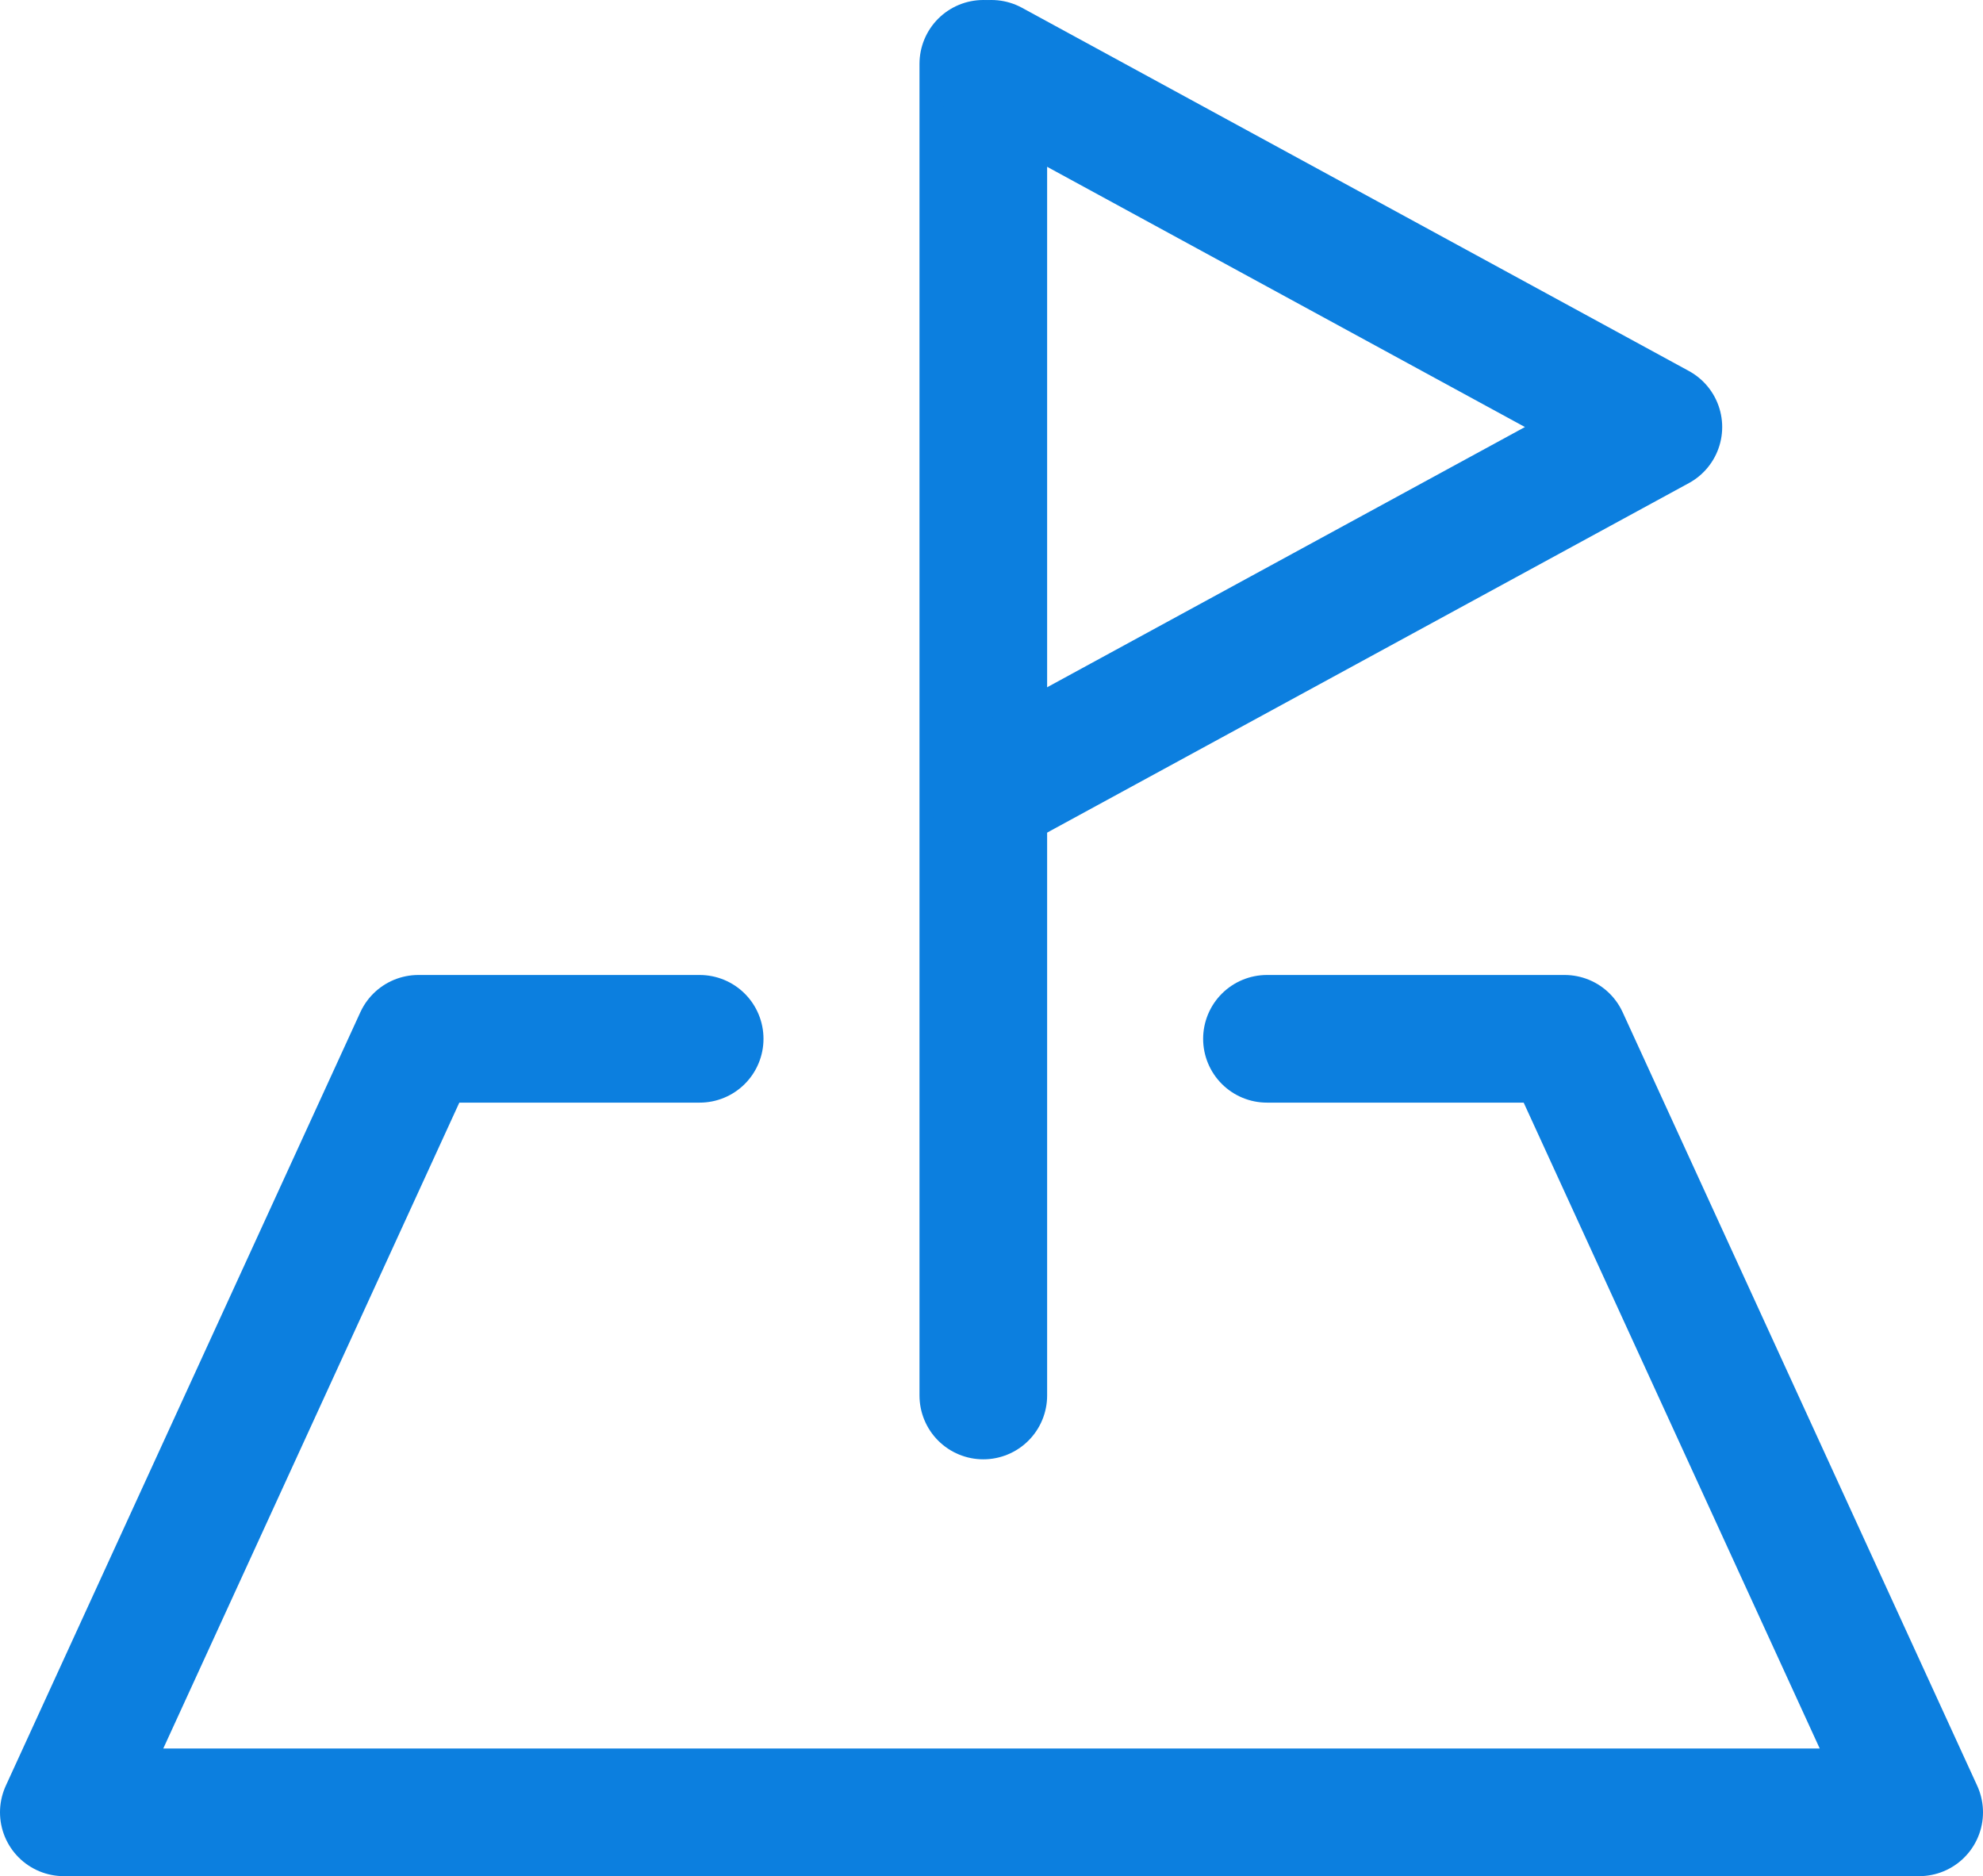
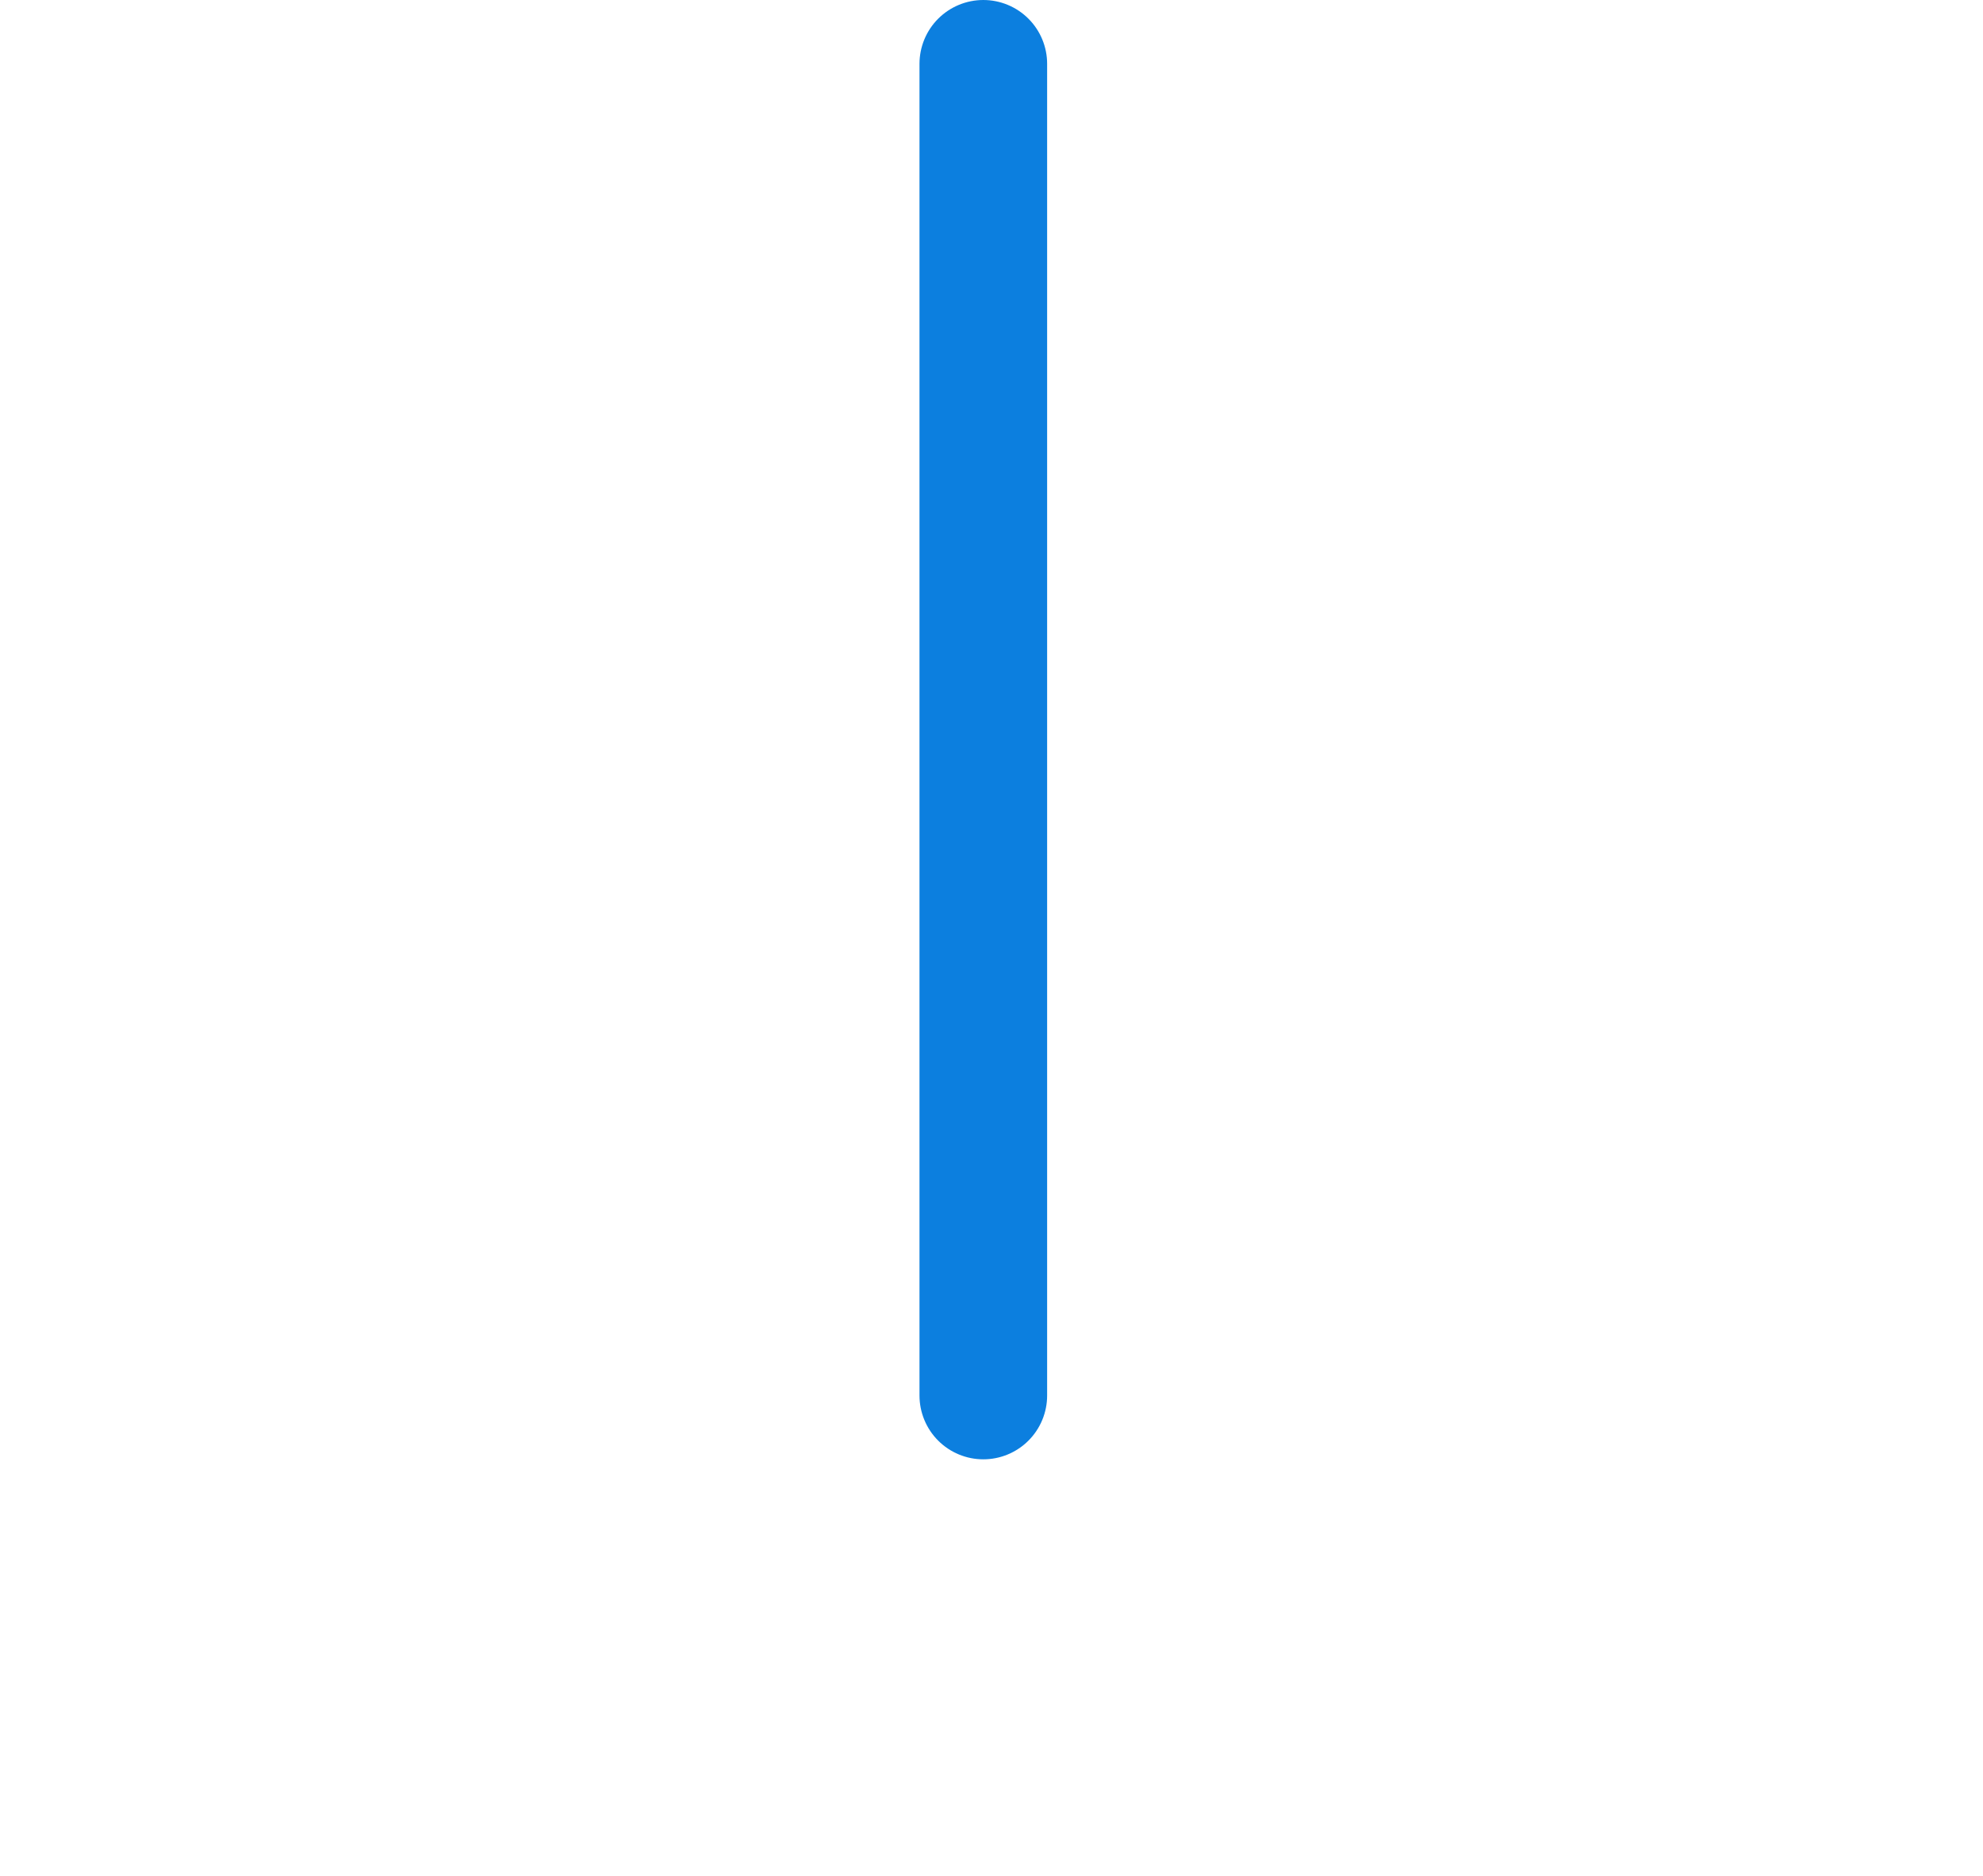
<svg xmlns="http://www.w3.org/2000/svg" viewBox="0 0 279.65 264.57">
  <defs>
    <style>.cls-1{fill:none;stroke:#0c7fdf;stroke-linecap:round;stroke-linejoin:round;stroke-width:18px;}</style>
  </defs>
  <title>30</title>
  <g id="レイヤー_2" data-name="レイヤー 2">
    <g id="レイヤー_1-2" data-name="レイヤー 1">
      <line class="cls-1" x1="138.67" y1="196.79" x2="138.67" y2="9" />
-       <polyline class="cls-1" points="178.67 146.49 220.65 146.49 270.65 255.57 9 255.57 59 146.49 98.67 146.49" />
-       <polyline class="cls-1" points="139.82 9 233.87 60.22 139.82 111.44" />
    </g>
  </g>
</svg>